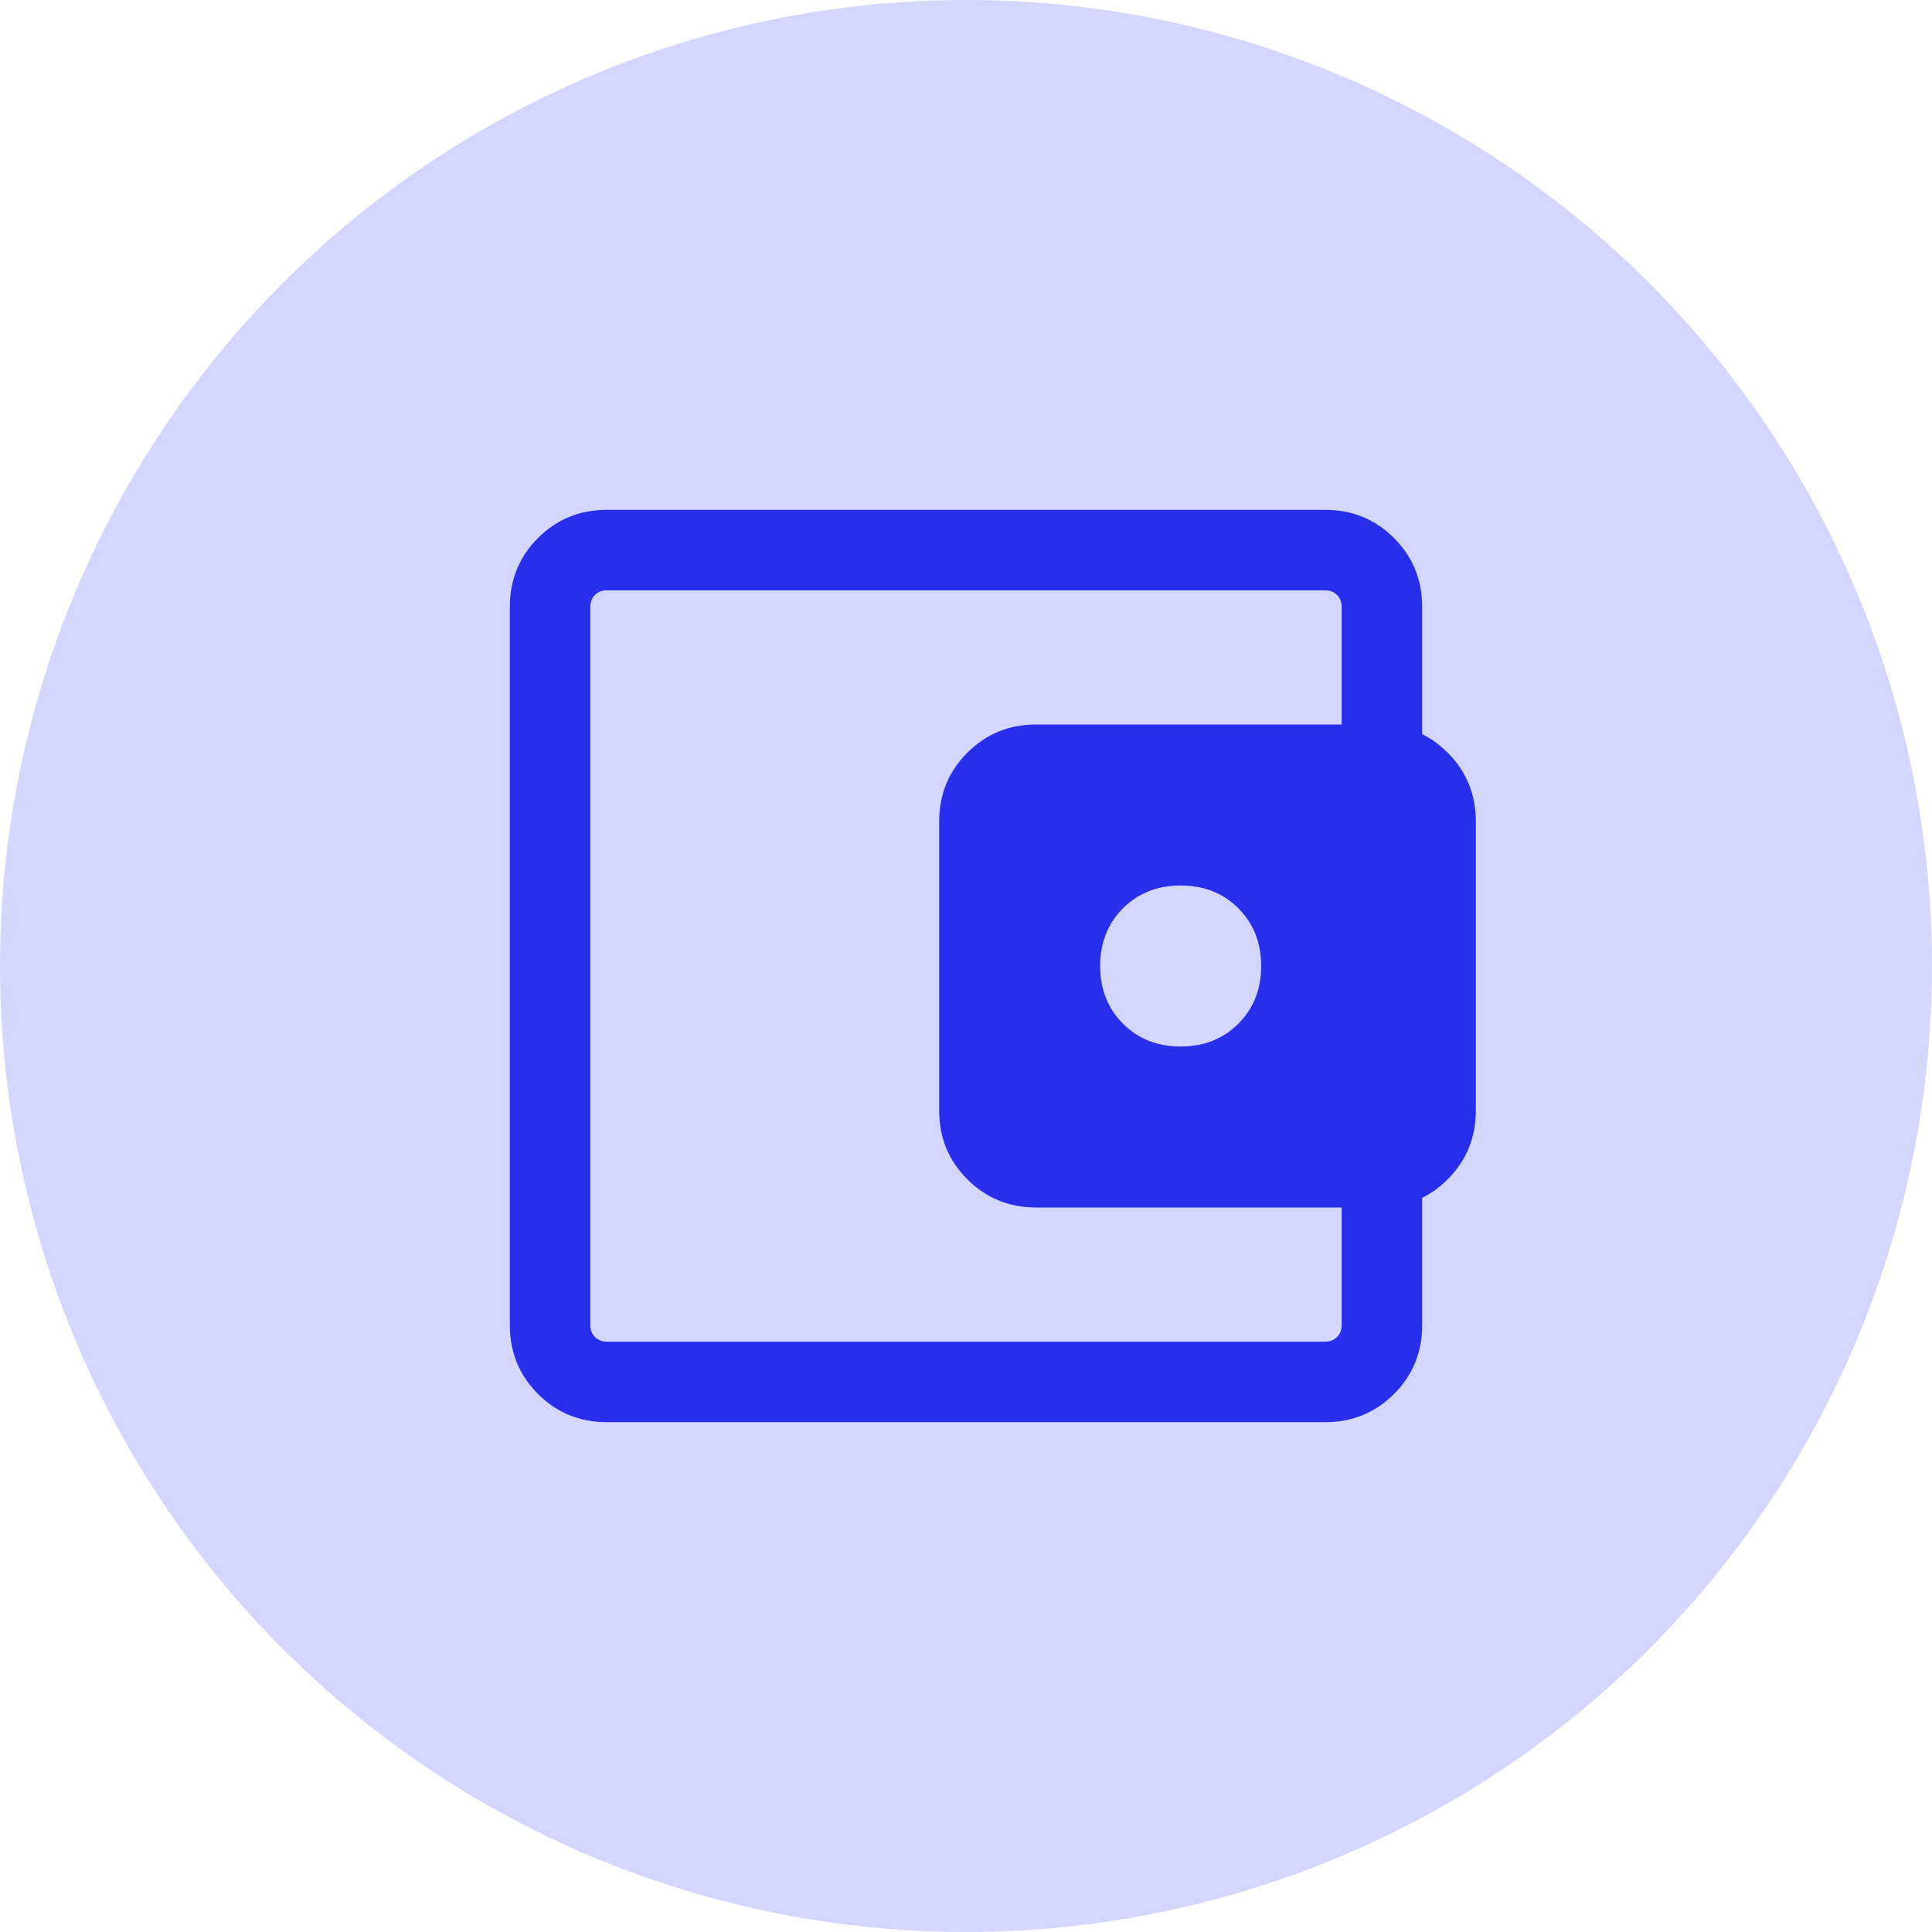
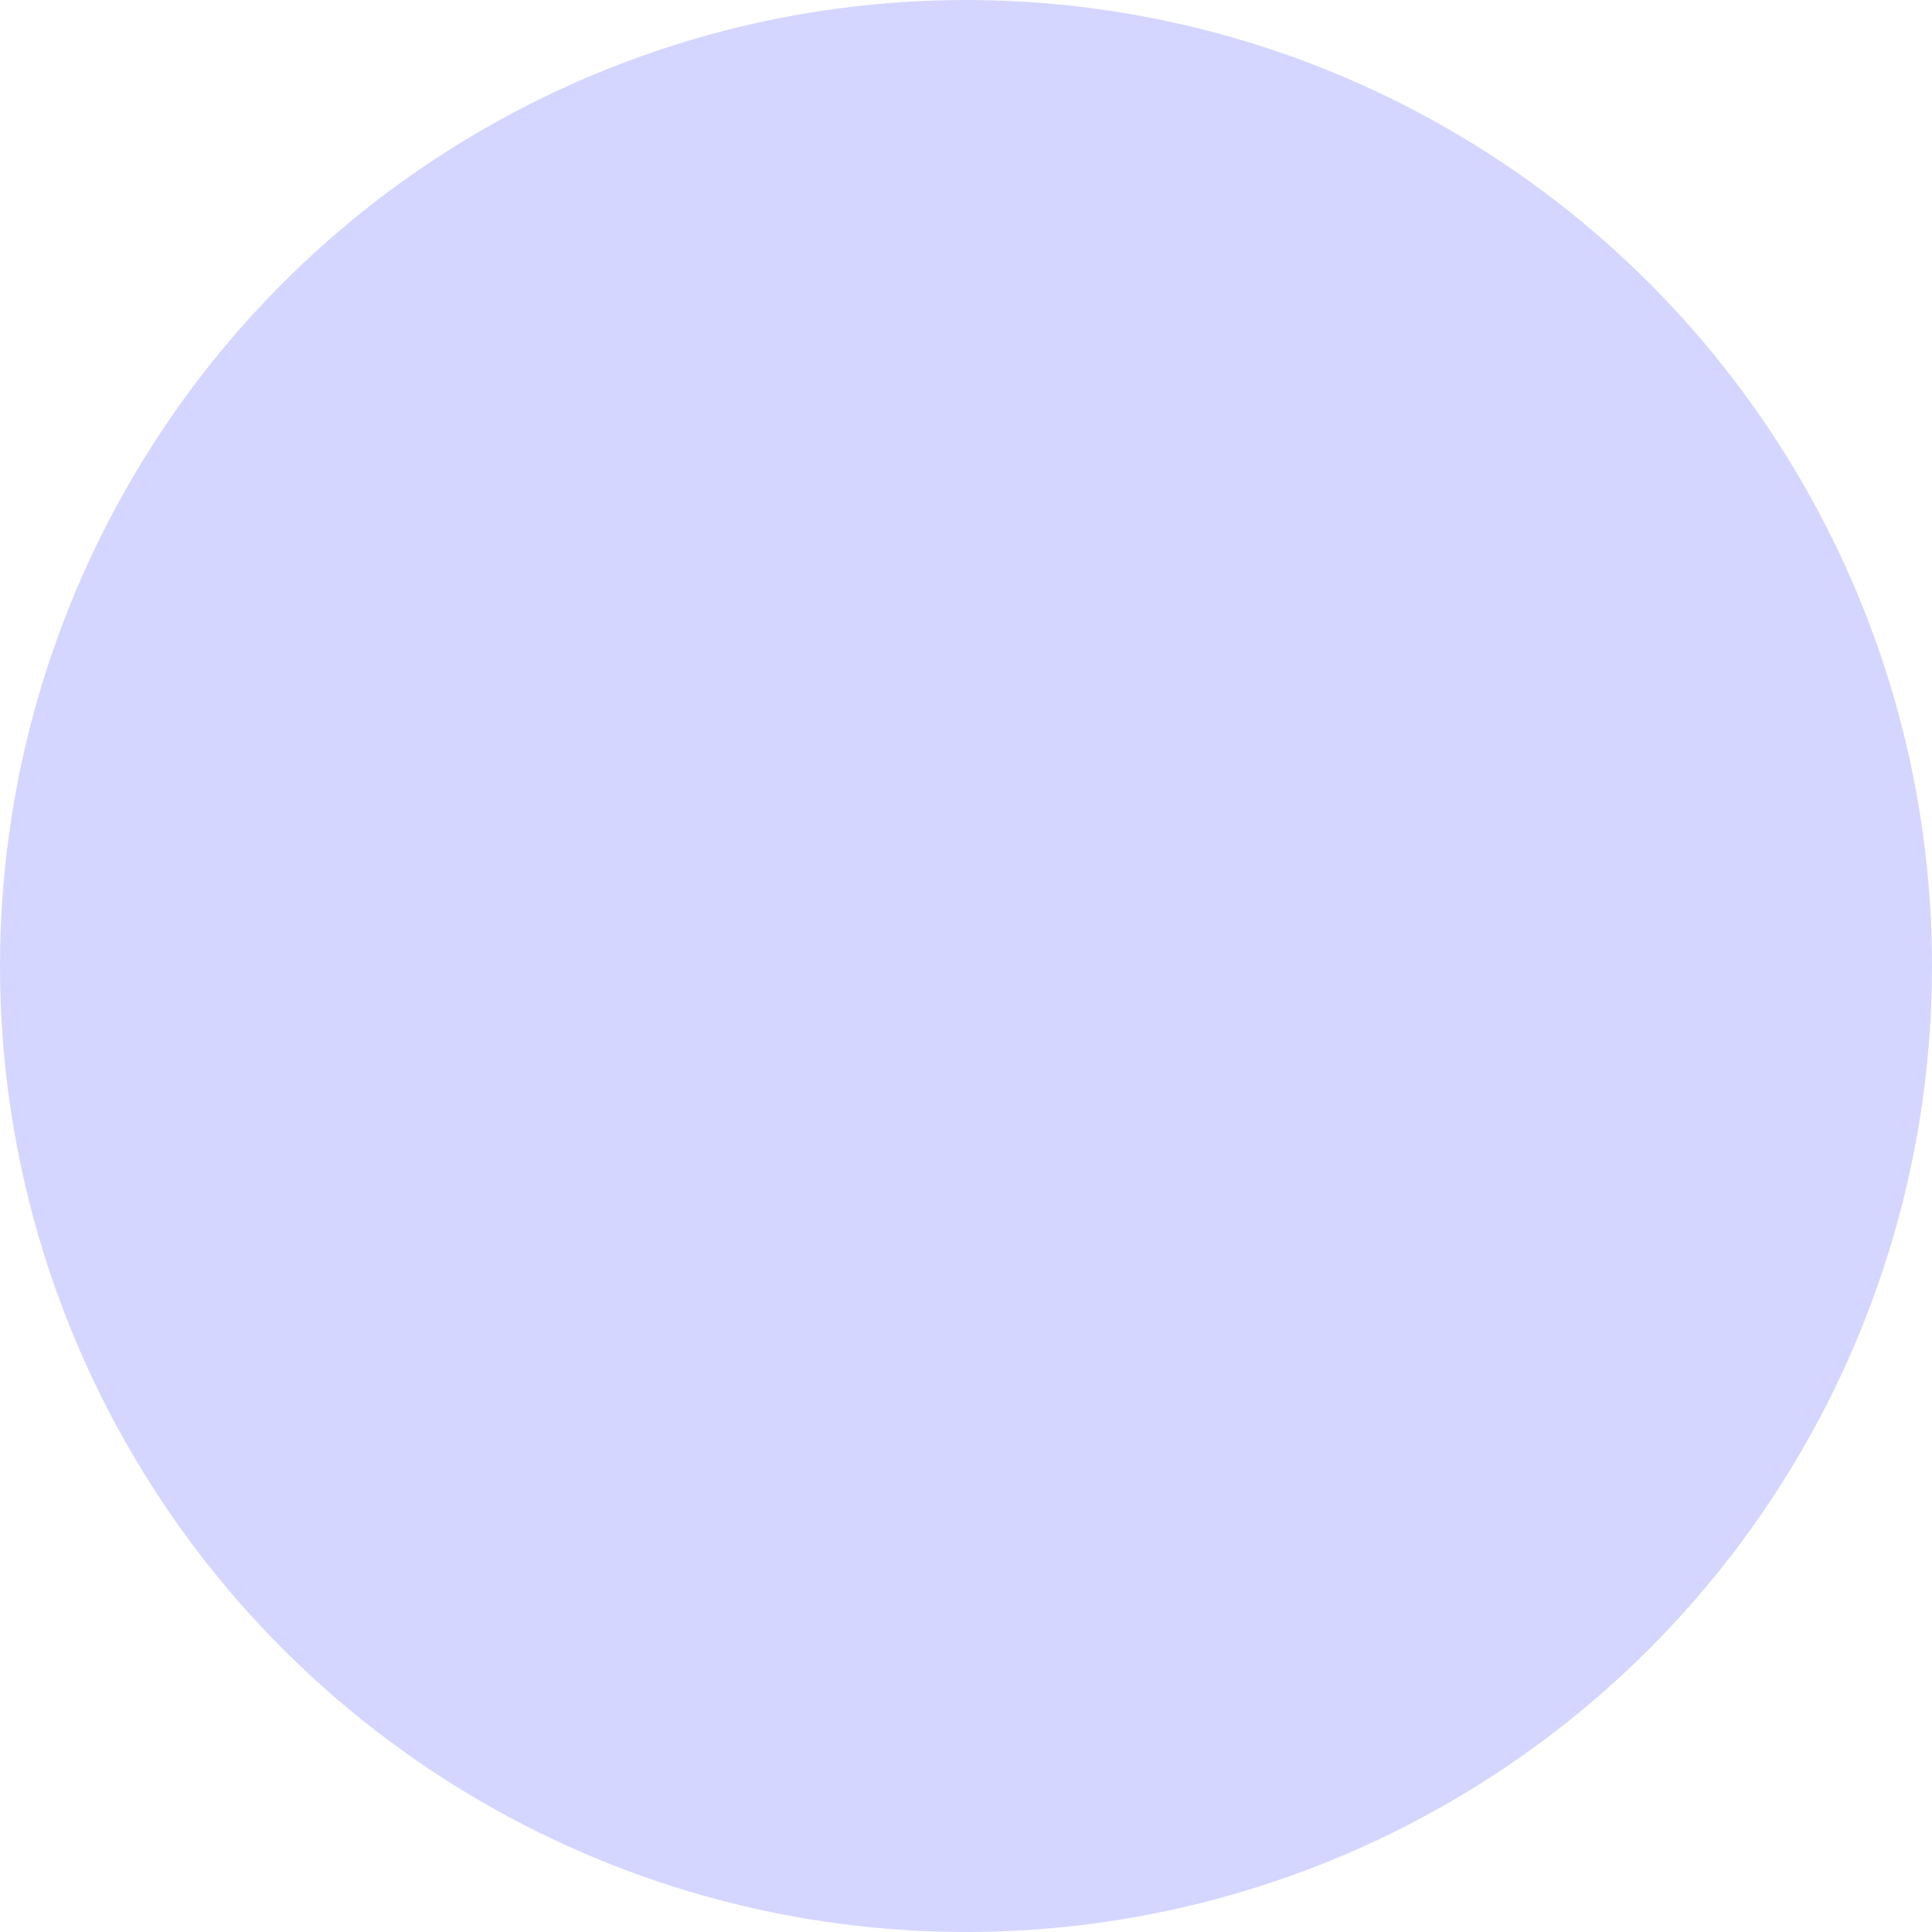
<svg xmlns="http://www.w3.org/2000/svg" width="36" height="36" viewBox="0 0 36 36" fill="none">
  <circle cx="18" cy="18" r="18" fill="#D5D6FF" />
-   <path d="M22 19.5C22.433 19.5 22.792 19.358 23.075 19.075C23.358 18.792 23.5 18.433 23.5 18C23.5 17.567 23.358 17.208 23.075 16.925C22.792 16.642 22.433 16.5 22 16.5C21.567 16.5 21.208 16.642 20.925 16.925C20.642 17.208 20.5 17.567 20.5 18C20.5 18.433 20.642 18.792 20.925 19.075C21.208 19.358 21.567 19.5 22 19.5ZM11 24V25V11V24ZM11.308 26.5C10.803 26.5 10.375 26.325 10.025 25.975C9.675 25.625 9.5 25.197 9.5 24.692V11.308C9.5 10.803 9.675 10.375 10.025 10.025C10.375 9.675 10.803 9.5 11.308 9.5H24.692C25.197 9.5 25.625 9.675 25.975 10.025C26.325 10.375 26.5 10.803 26.5 11.308V14.029H25V11.308C25 11.218 24.971 11.144 24.913 11.086C24.856 11.029 24.782 11 24.692 11H11.308C11.218 11 11.144 11.029 11.086 11.086C11.029 11.144 11 11.218 11 11.308V24.692C11 24.782 11.029 24.856 11.086 24.913C11.144 24.971 11.218 25 11.308 25H24.692C24.782 25 24.856 24.971 24.913 24.913C24.971 24.856 25 24.782 25 24.692V21.971H26.5V24.692C26.5 25.197 26.325 25.625 25.975 25.975C25.625 26.325 25.197 26.5 24.692 26.5H11.308ZM19.308 22.5C18.803 22.5 18.375 22.325 18.025 21.975C17.675 21.625 17.5 21.197 17.5 20.692V15.308C17.5 14.803 17.675 14.375 18.025 14.025C18.375 13.675 18.803 13.5 19.308 13.5H25.692C26.197 13.5 26.625 13.675 26.975 14.025C27.325 14.375 27.5 14.803 27.5 15.308V20.692C27.5 21.197 27.325 21.625 26.975 21.975C26.625 22.325 26.197 22.5 25.692 22.5H19.308Z" fill="#282EEB" />
</svg>